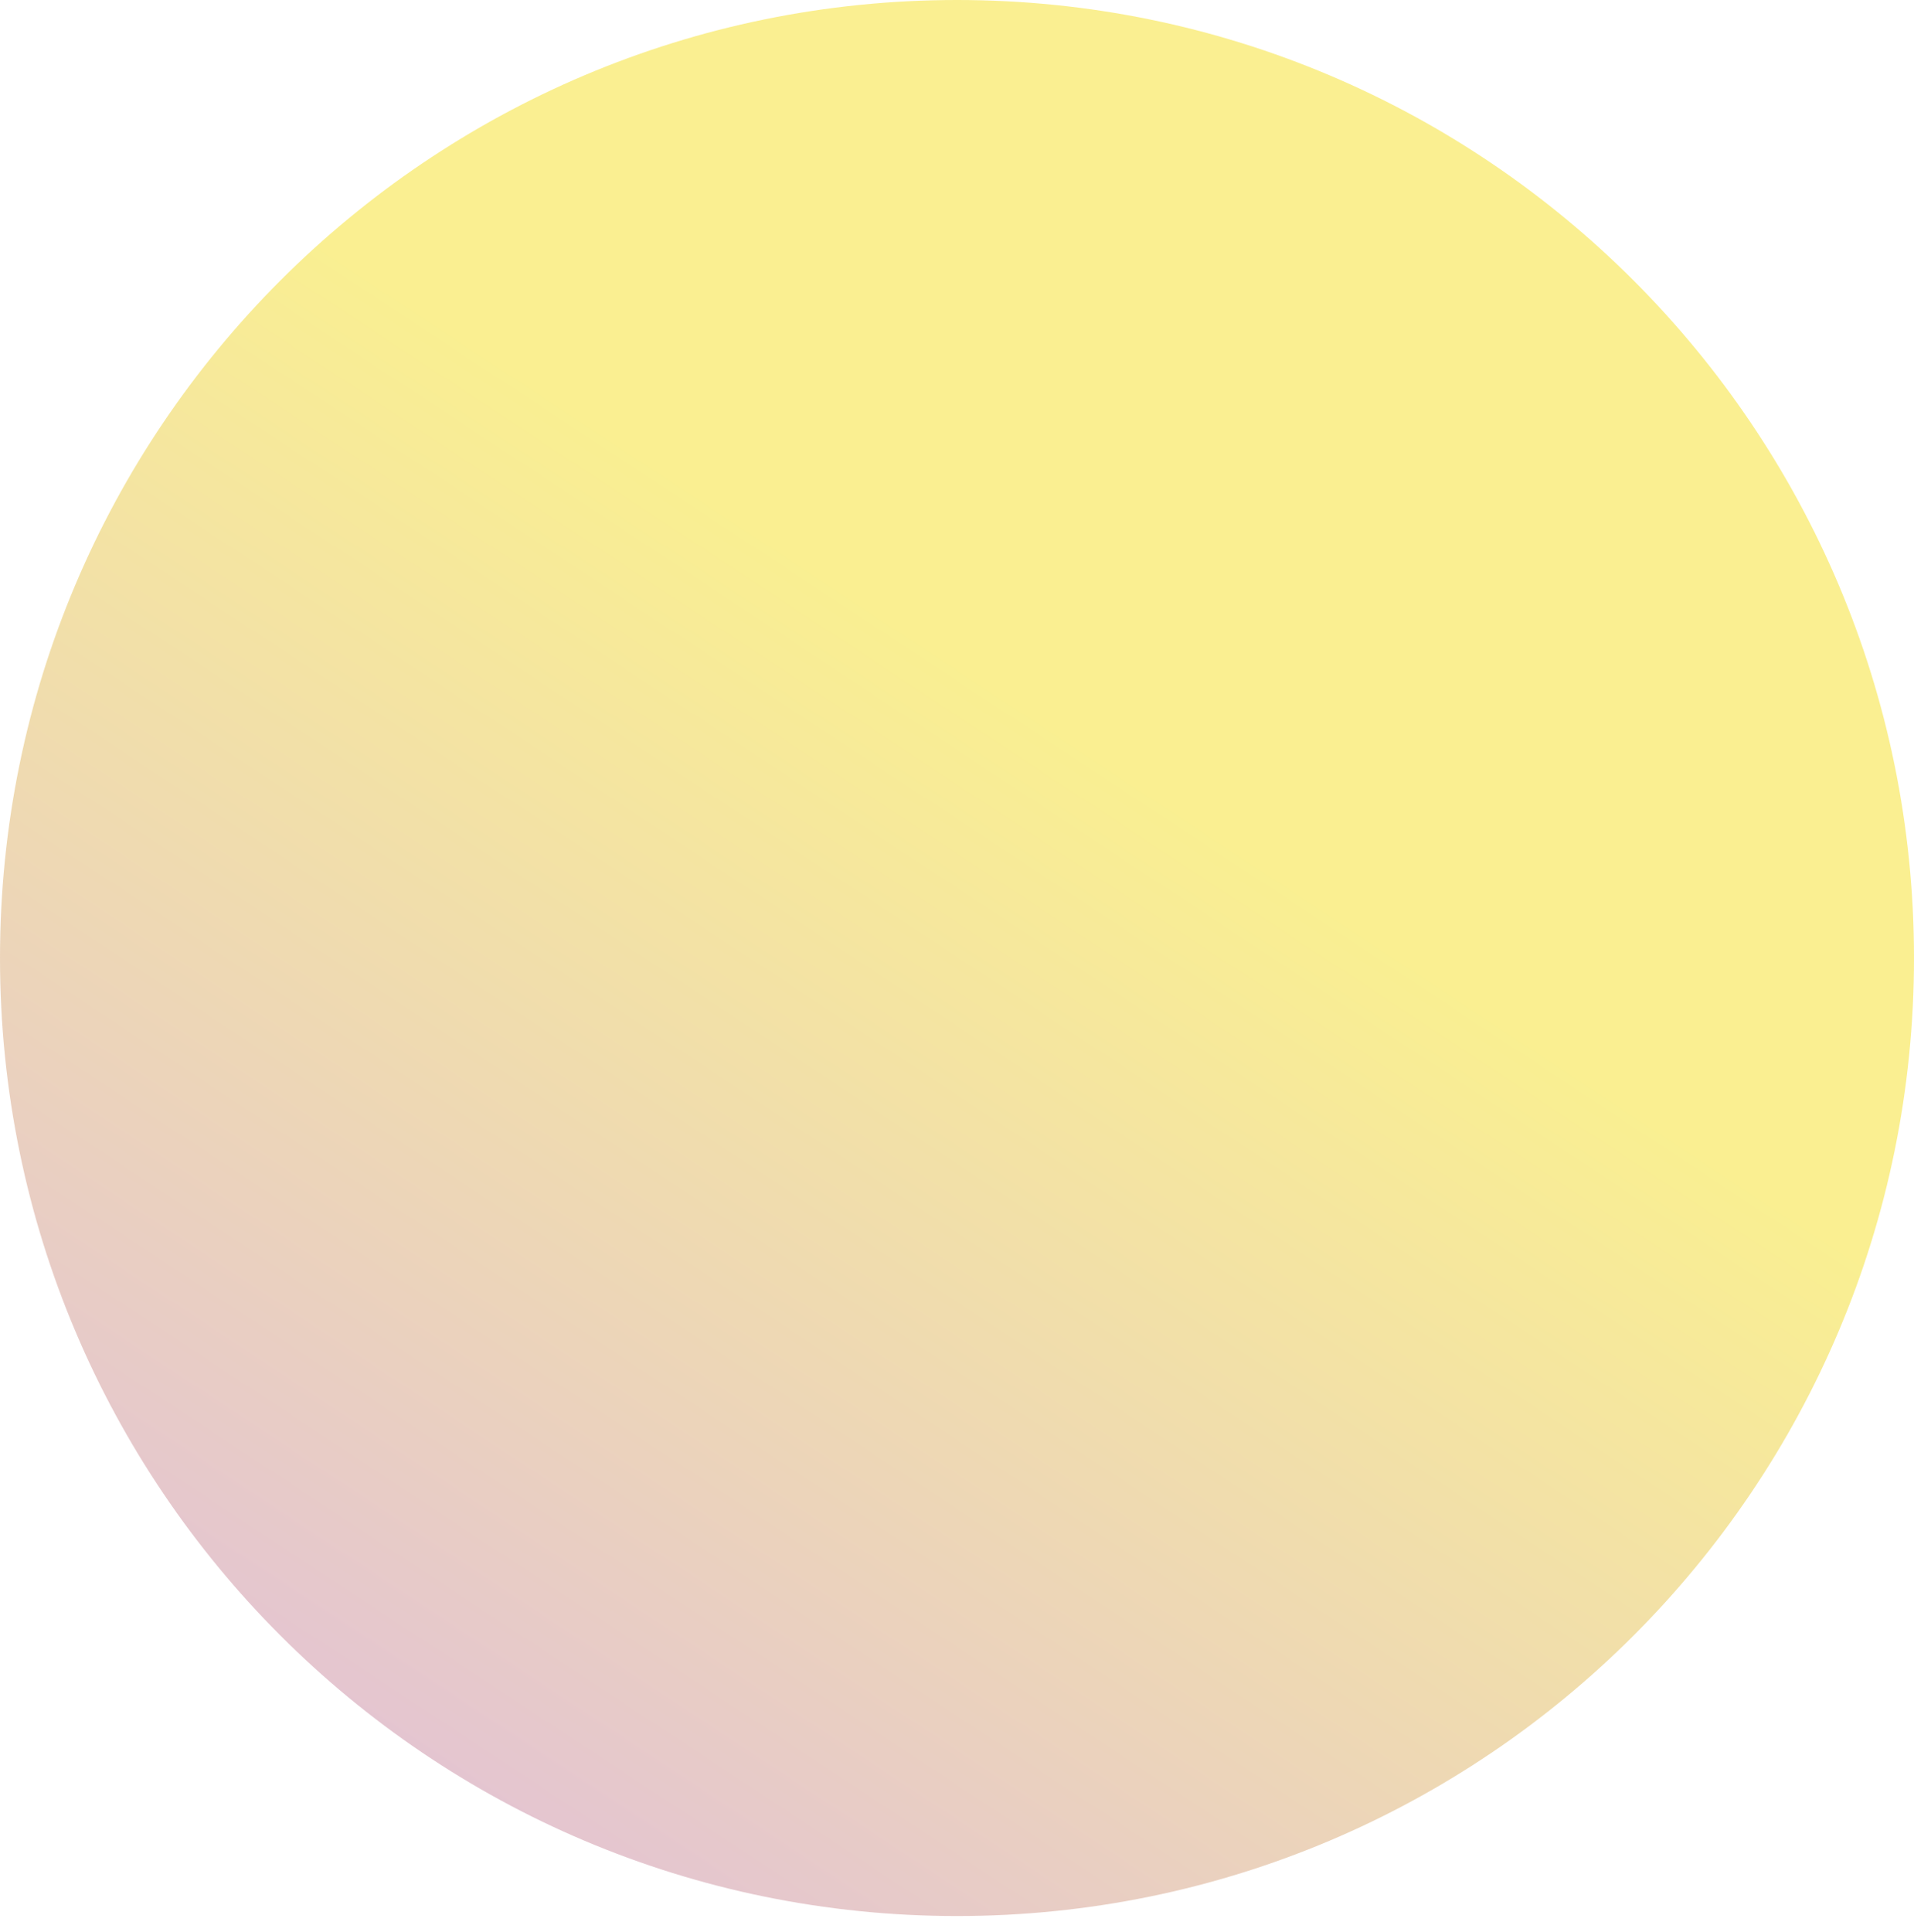
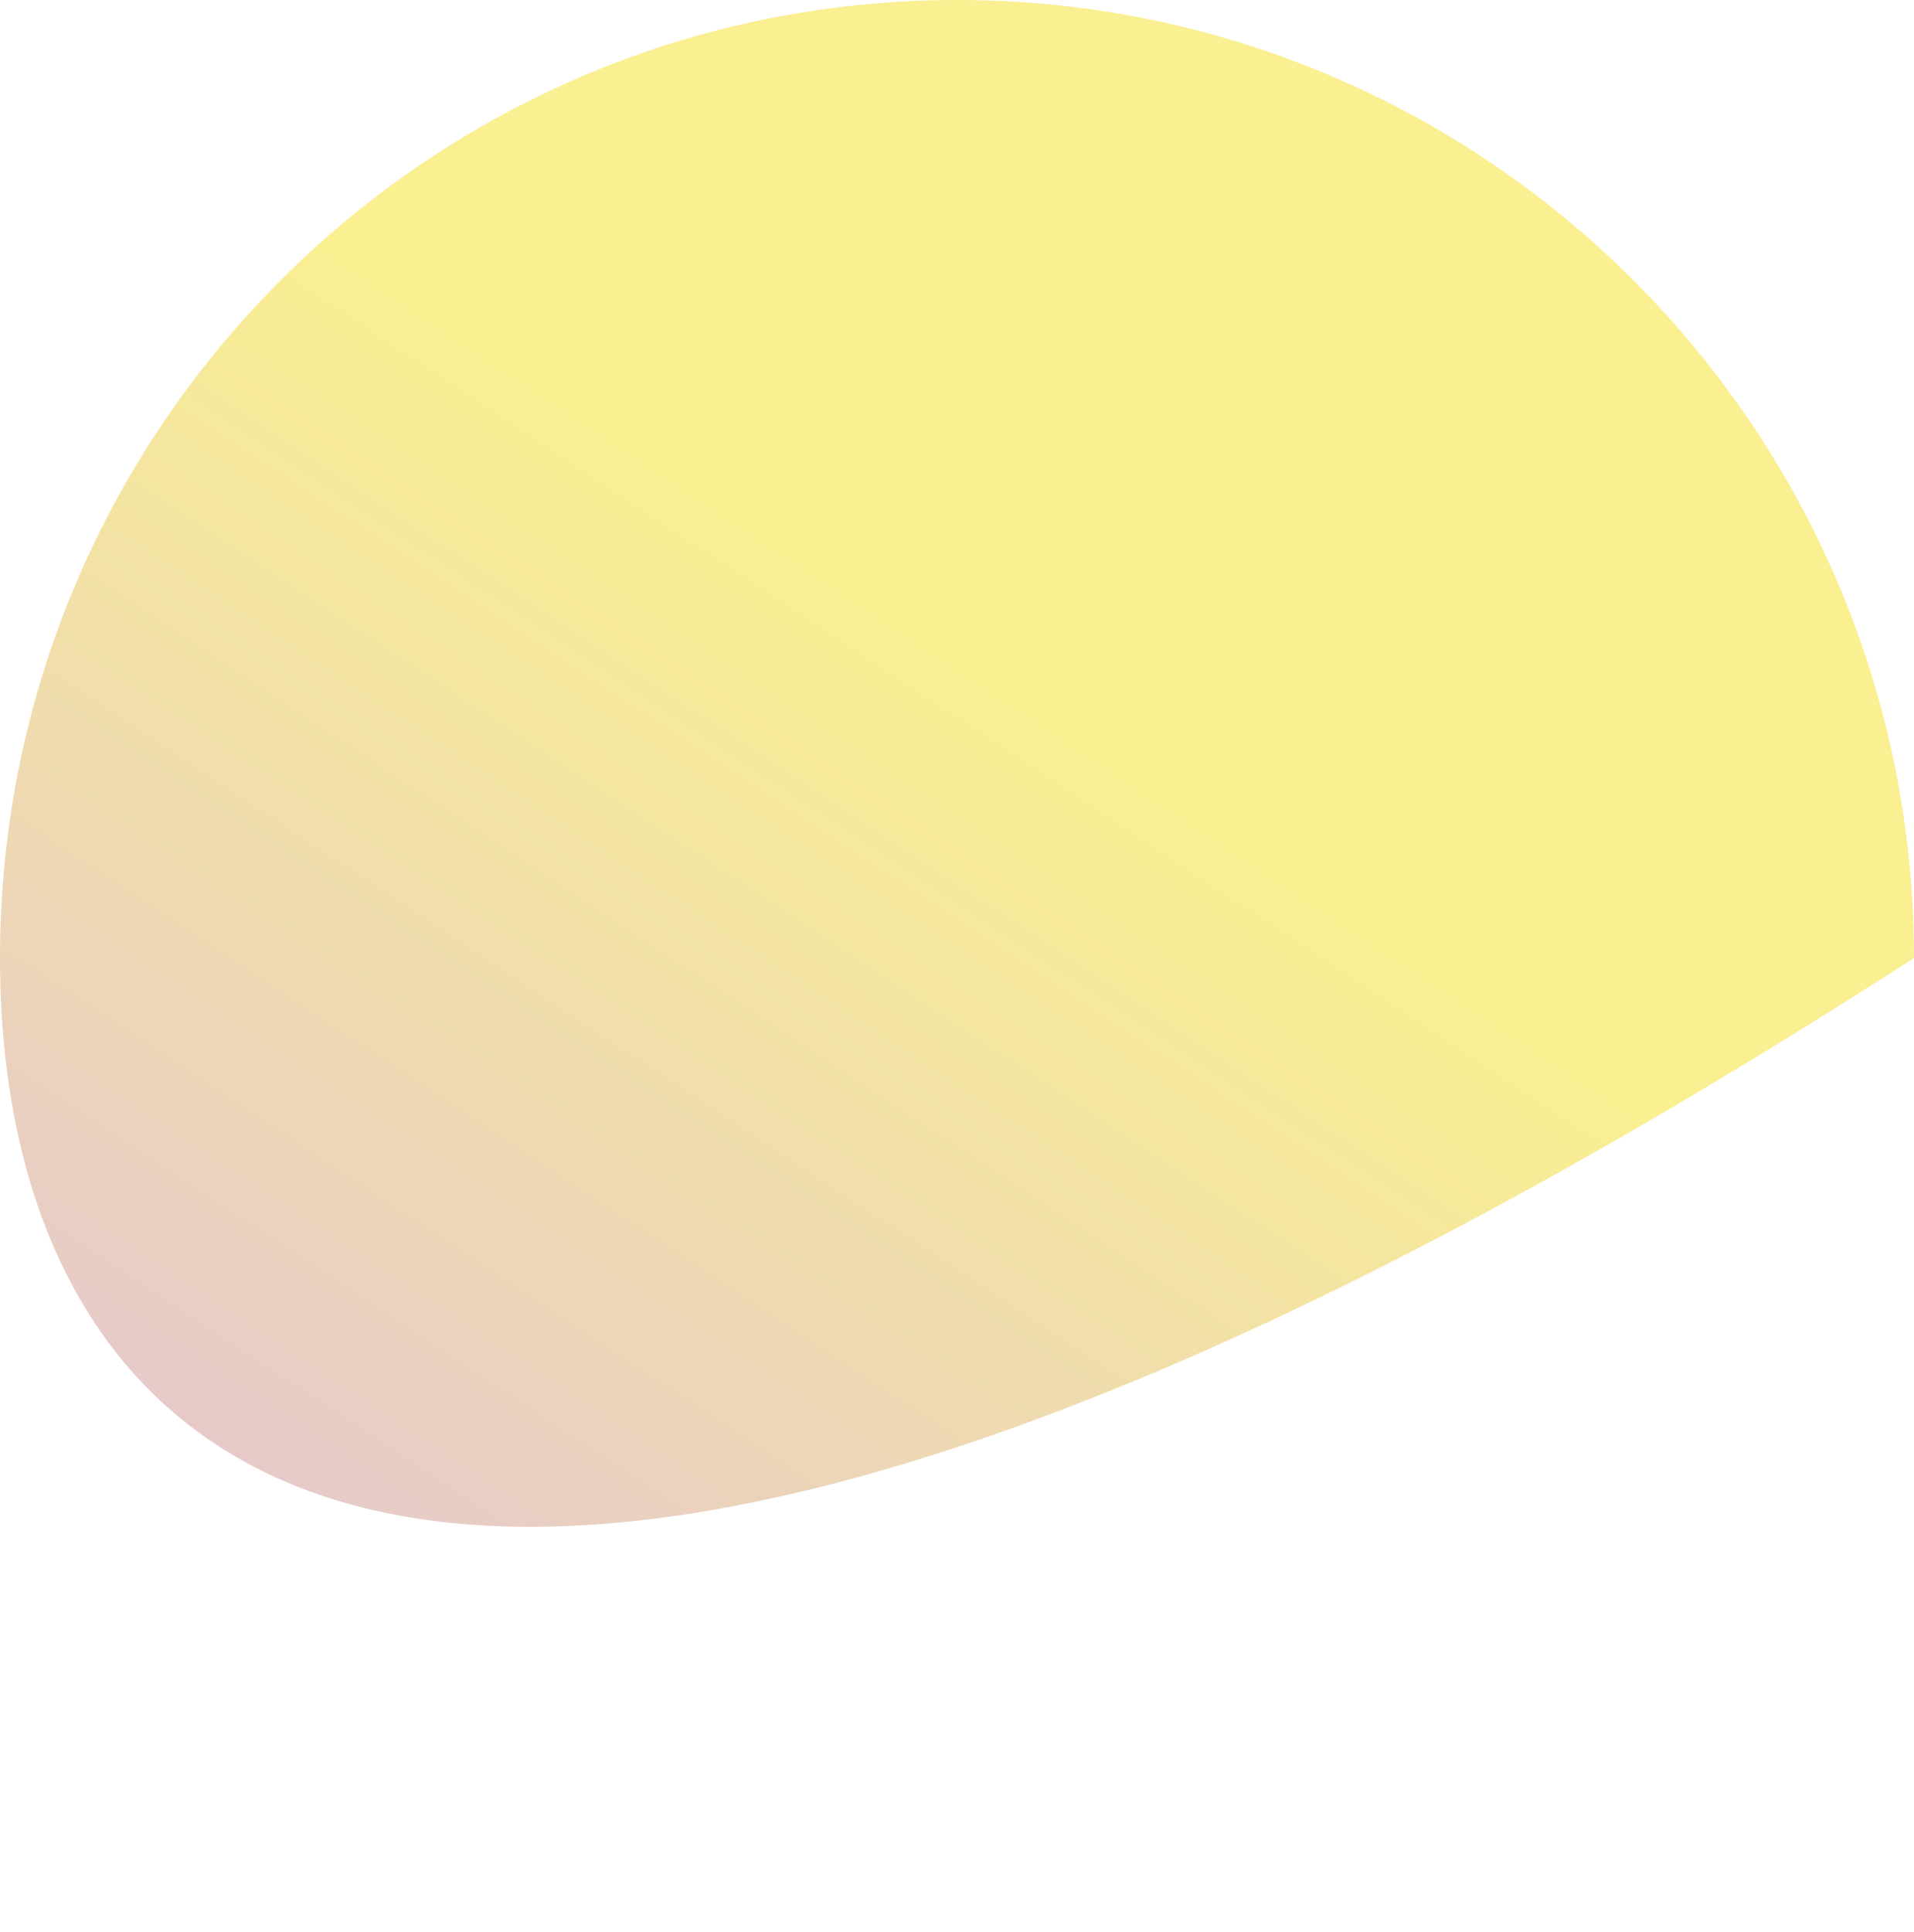
<svg xmlns="http://www.w3.org/2000/svg" width="108" height="109" viewBox="0 0 108 109" fill="none">
-   <path d="M108 54.047C108 83.895 83.823 108.093 54 108.093C24.177 108.093 0 83.895 0 54.047C0 24.197 24.177 -5.68166e-05 54 -5.68166e-05C83.823 -5.68166e-05 108 24.197 108 54.047Z" fill="url(#paint0_linear)" fill-opacity="0.55" />
+   <path d="M108 54.047C24.177 108.093 0 83.895 0 54.047C0 24.197 24.177 -5.68166e-05 54 -5.68166e-05C83.823 -5.68166e-05 108 24.197 108 54.047Z" fill="url(#paint0_linear)" fill-opacity="0.55" />
  <defs>
    <linearGradient id="paint0_linear" x1="80" y1="54" x2="18" y2="148" gradientUnits="userSpaceOnUse">
      <stop stop-color="#F5E236" />
      <stop offset="1" stop-color="#B564F4" />
    </linearGradient>
  </defs>
</svg>